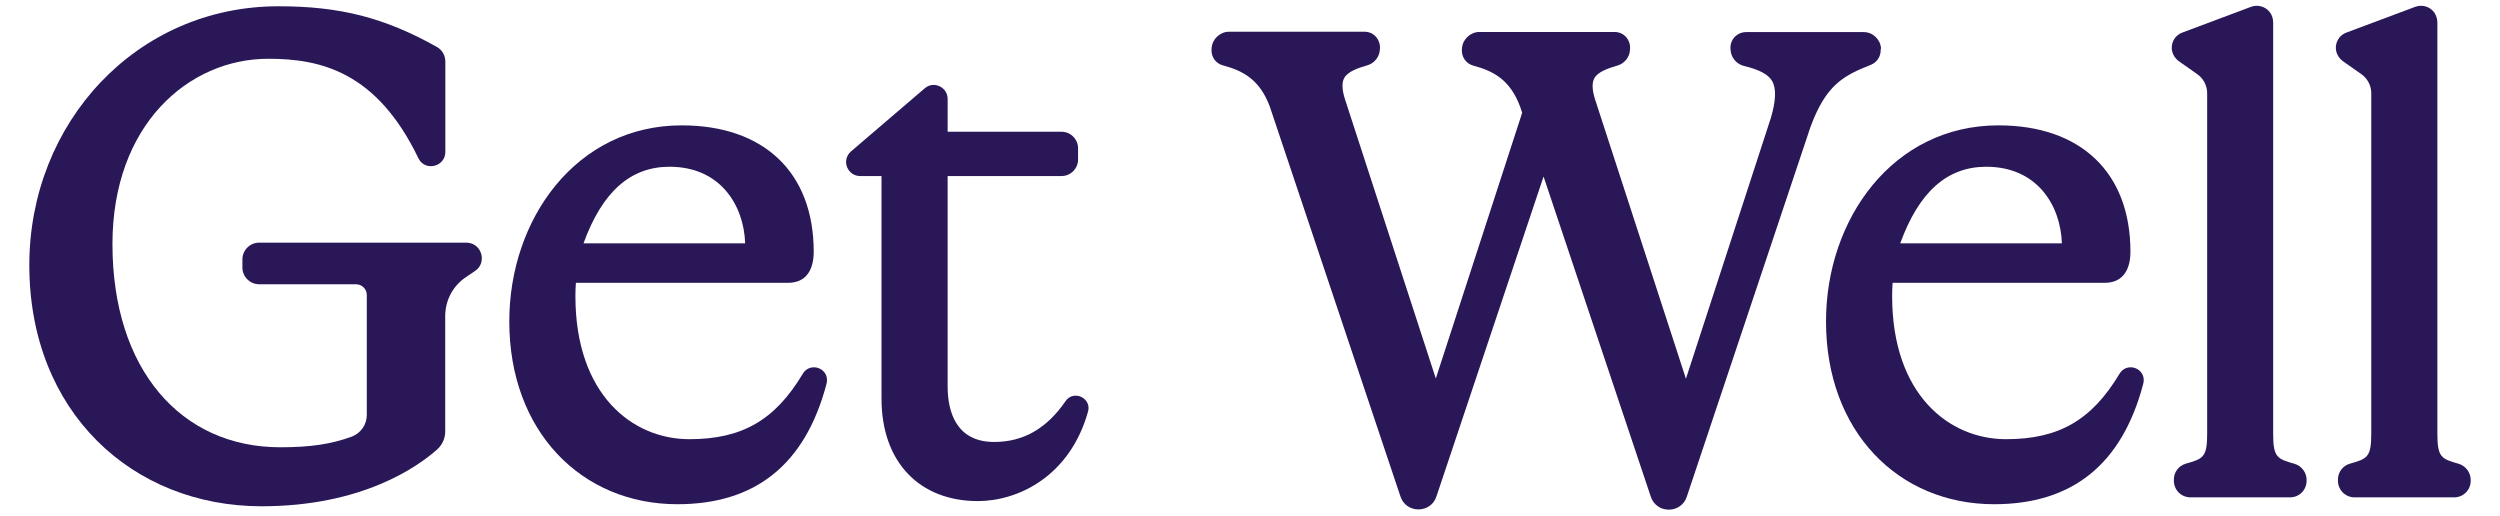
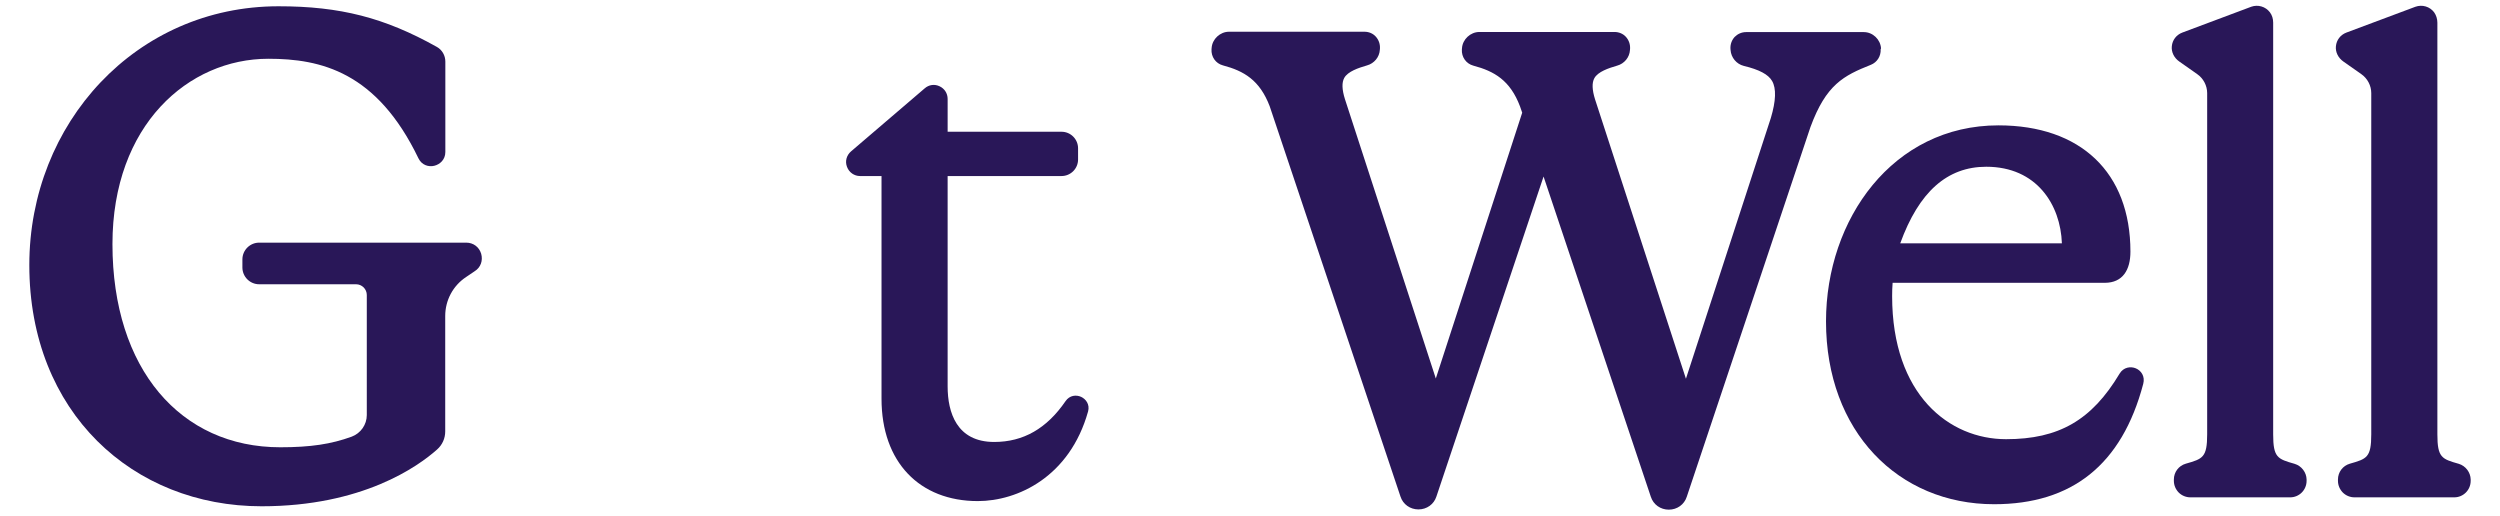
<svg xmlns="http://www.w3.org/2000/svg" id="getwell-logo" x="0px" y="0px" viewBox="0 0 2072 428" style="enable-background:new 0 0 2072 428;" xml:space="preserve" fill="#291758" width="2072" height="428">
  <g>
    <path d="M896,328.9c-4-1.8-9.5-1.4-12.9,3.6c-15.5,22.6-34.9,33.8-59.1,33.8c-31.2,0-38.6-24.6-38.6-46.1V145.9h94.4 c7.5,0,13.7-6.1,13.7-13.7v-9.3c0-7.5-6.1-13.7-13.7-13.7h-94.4V82c0-4.6-2.6-8.6-6.7-10.5c-4.2-2-8.9-1.3-12.4,1.8l-61,52.2 c-3.7,3.2-5.1,8.2-3.3,12.8c1.7,4.6,6,7.6,10.8,7.6h17.8v184.6c0,52.6,31.6,84.8,79.8,84.8c32.9,0,76.2-20,91.4-74.3 C903.4,335.1,899.9,330.7,896,328.9z" />
    <path d="M1901.7,384.4L1901.7,384.4c-14-4-17.7-5.1-17.7-24.4V18.8c0-3.3-0.9-6.2-2.7-8.6c-3.6-4.8-10-6.6-15.5-4.6 L1808.7,27c-5,1.9-8.2,6.2-8.7,11.3c-0.5,4.9,1.9,9.7,6.2,12.7l14.8,10.4c5.2,3.6,8.3,9.6,8.3,15.8v282.7 c0,19.3-3.7,20.4-17.7,24.4c-5.9,1.7-9.9,7-9.9,13.1v1.1c0,3.6,1.4,7,4,9.7c2.5,2.5,6,4,9.7,4h82.7c7.5,0,13.6-6.1,13.6-13.7v-1.1 C1911.6,391.5,1907.5,386.1,1901.7,384.4z" />
    <path d="M2037.8,384.4l-0.4,1.5L2037.8,384.4c-14-4-17.7-5.1-17.7-24.4V18.8c0-3.2-1-6.2-2.7-8.6 c-3.6-4.8-9.9-6.6-15.5-4.6L1944.7,27c-5,1.9-8.2,6.2-8.7,11.3c-0.5,4.9,1.9,9.7,6.2,12.7l14.8,10.4c5.2,3.6,8.3,9.6,8.3,15.8 v282.7c0,19.3-3.7,20.4-17.7,24.4c-5.9,1.7-9.9,7-9.9,13.1v1.1c0,3.6,1.4,7,4,9.7c2.5,2.5,6,4,9.7,4h82.7 c7.5,0,13.6-6.1,13.6-13.7v-1.1C2047.6,391.5,2043.5,386.1,2037.8,384.4z" />
-     <path d="M678.9,305.3c-4.2-1.8-10.2-1.1-13.5,4.4c-23.1,38.6-50.4,54.3-94.1,54.3c-47,0-94.4-36.7-94.4-118.6 c0-3.5,0.1-7.2,0.4-11h175.8c15.1,0,21.3-10.8,21.3-25.8c0-65.7-41.3-104.7-109.4-104.7c-87.4,0-142.9,77.6-142.9,162.5 c0,91.2,59.9,151.5,139.3,151.5c64.4,0,105.9-32.6,123.6-99.7C686.7,311.8,683.2,307.1,678.9,305.3z M483.6,201.7 c15.5-42.7,38.9-63.5,71.3-63.5c41.9,0,61.6,31.6,62.7,63.5H483.6z" />
    <path d="M1559,40.1c-0.5-7.4-6.8-13.5-14.3-13.5h-97.5c-3.7,0-7,1.5-9.5,4c-2.4,2.6-3.7,6.1-3.5,9.8l0.1,1.1 c0.4,6.2,4.9,11.6,10.9,13.1c12.9,3.1,20.4,7.1,23.5,12.5c3.6,6.2,3.2,16.5-1,30.6l-70.4,216.2l-75.3-231.5 c-2.5-7.9-2.7-13.8-0.6-17.6c3-5.4,11.7-8.3,18.9-10.4c5.9-1.6,10.3-6.9,10.6-12.9l0.1-1.1c0.2-3.7-1-7.1-3.4-9.8 s-5.9-4.1-9.5-4.1h-112c-7.4,0-13.9,6.1-14.4,13.4l-0.1,1.1c-0.4,6.2,3.5,11.8,9.5,13.4c17.3,4.6,30.5,12.1,38.7,33.8l1.8,5.2 L1190,313.7l-75.3-231.5c-2.5-7.9-2.7-13.8-0.6-17.6c3-5.4,11.7-8.3,18.9-10.4c5.9-1.6,10.3-6.9,10.6-12.9l0.1-1.1 c0.2-3.7-1-7.1-3.4-9.8s-5.8-4.1-9.5-4.1h-112.2c-7.4,0-13.9,6.1-14.4,13.4l-0.1,1.1c-0.4,6.2,3.4,11.8,9.5,13.4 c17.3,4.6,30.4,12.1,38.7,33.8l108.4,323.5c2.1,6.5,8,10.7,14.9,10.7c6.9,0,12.8-4.2,14.9-10.7l88.8-265.2l88.9,265.4 c2.1,6.5,8,10.7,14.9,10.7c6.9,0,12.8-4.2,14.9-10.7l102.5-306.4c13-35.3,27.5-42.6,50.1-51.6c5.2-2.1,8.4-7.2,8.1-12.9L1559,40.1 z" />
    <path d="M398.8,210.3c-1.7-5.6-6.5-9.2-12.4-9.2H214.8c-7.6,0-13.9,6.2-13.9,13.9v6.7c0,7.6,6.2,13.9,13.9,13.9h80.3 c4.9,0,8.9,4,8.9,8.9V344c0,7.9-5,15.1-12.5,17.9c-17,6.2-34.1,8.8-59.2,8.8c-82.6,0-139.1-64.8-139.1-168.4 c0-98.8,63-153.6,129.2-153.6c43.6,0,89.9,10.9,124.4,82.5c2.8,5.8,8.6,7.3,13.1,6.2c4.6-1.1,9.2-5,9.2-11.4v-75 c0-5-2.7-9.7-7-12.1C318.7,14.6,281.9,5.2,230.8,5.2c-117.9,0-206.5,96.7-206.5,214.5c0,122.3,86,199.9,192.5,199.9 c83.5,0,129.6-32.9,145.5-47.1c4.3-3.8,6.7-9.2,6.7-14.9v-95.7c0-13,6.4-25.1,17.3-32.3l7.1-4.8 C398.4,221.7,400.4,216,398.8,210.3z" />
    <path d="M1770.2,305.3c-4.2-1.8-10.2-1.1-13.5,4.4c-23.1,38.6-50.4,54.3-94.1,54.3c-47,0-94.4-36.7-94.4-118.6 c0-3.5,0.1-7.2,0.4-11h175.8c15,0,21.3-10.8,21.3-25.8c0-65.7-41.3-104.7-109.4-104.7c-87.4,0-142.9,77.6-142.9,162.5 c0,91.2,59.9,151.5,139.3,151.5c64.4,0,105.9-32.6,123.6-99.7C1778,311.8,1774.5,307.1,1770.2,305.3z M1574.9,201.7 c15.5-42.7,38.9-63.5,71.3-63.5c41.9,0,61.6,31.6,62.7,63.5H1574.9z" />
  </g>
</svg>